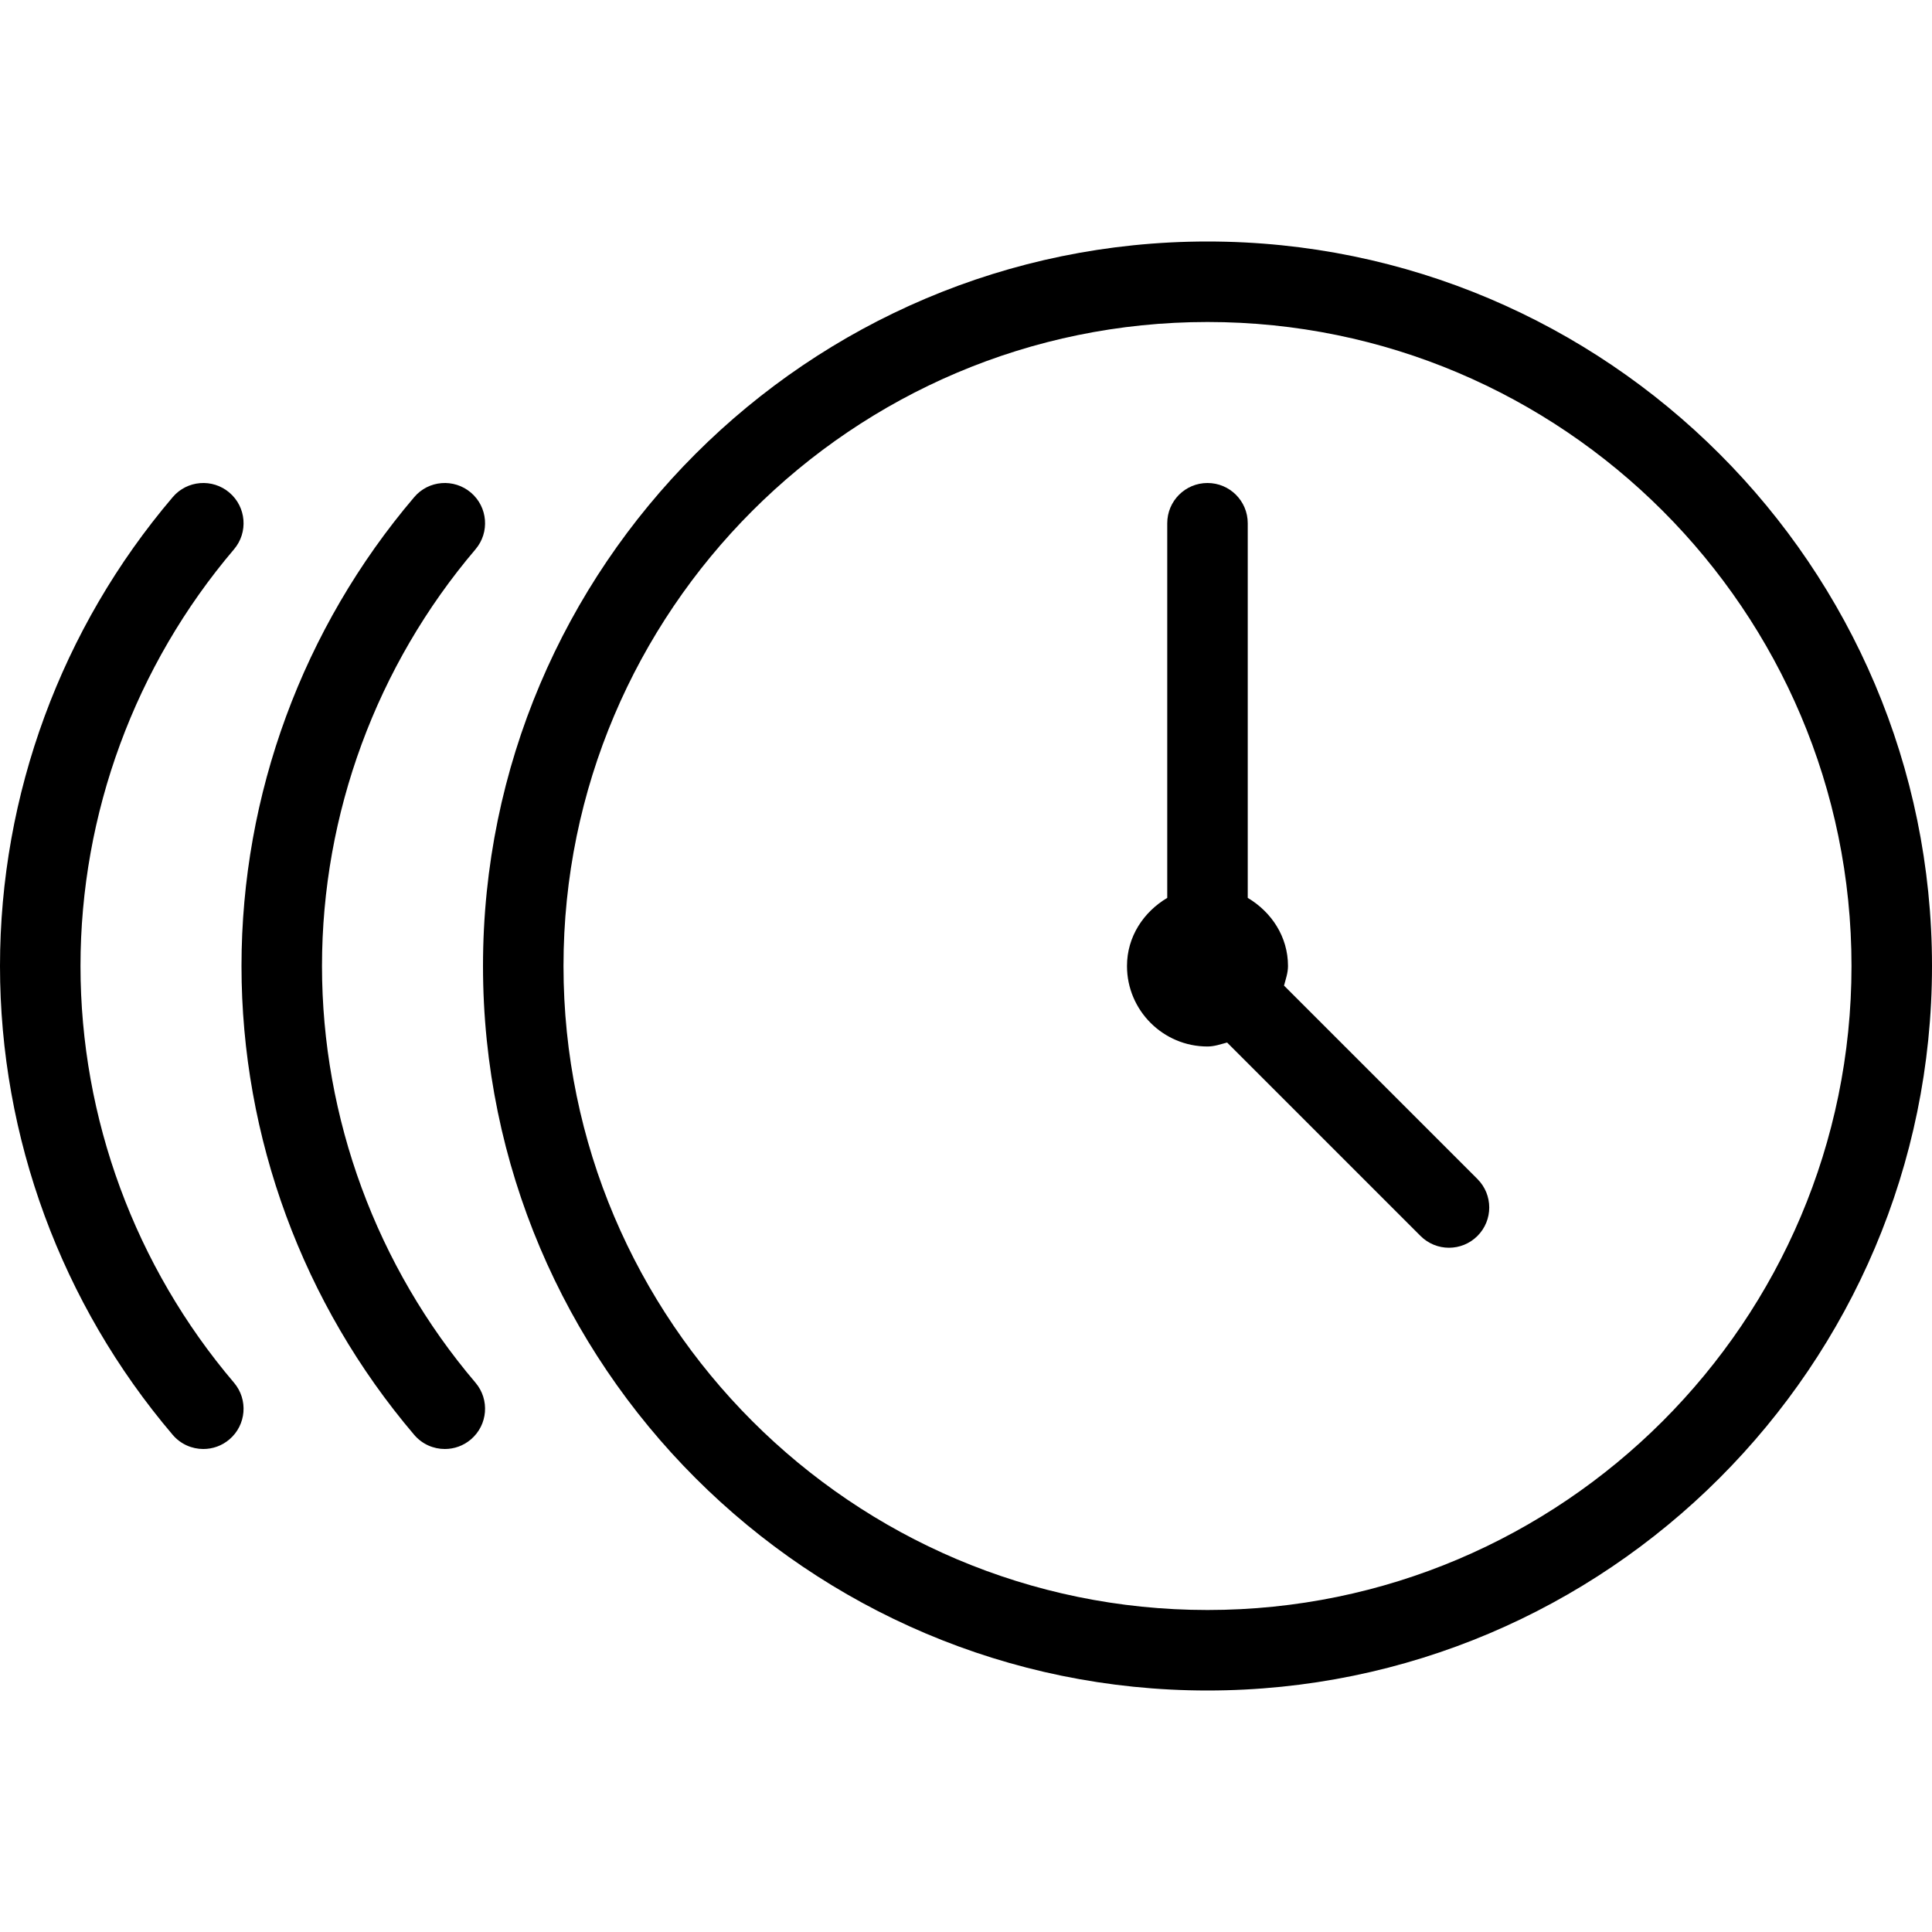
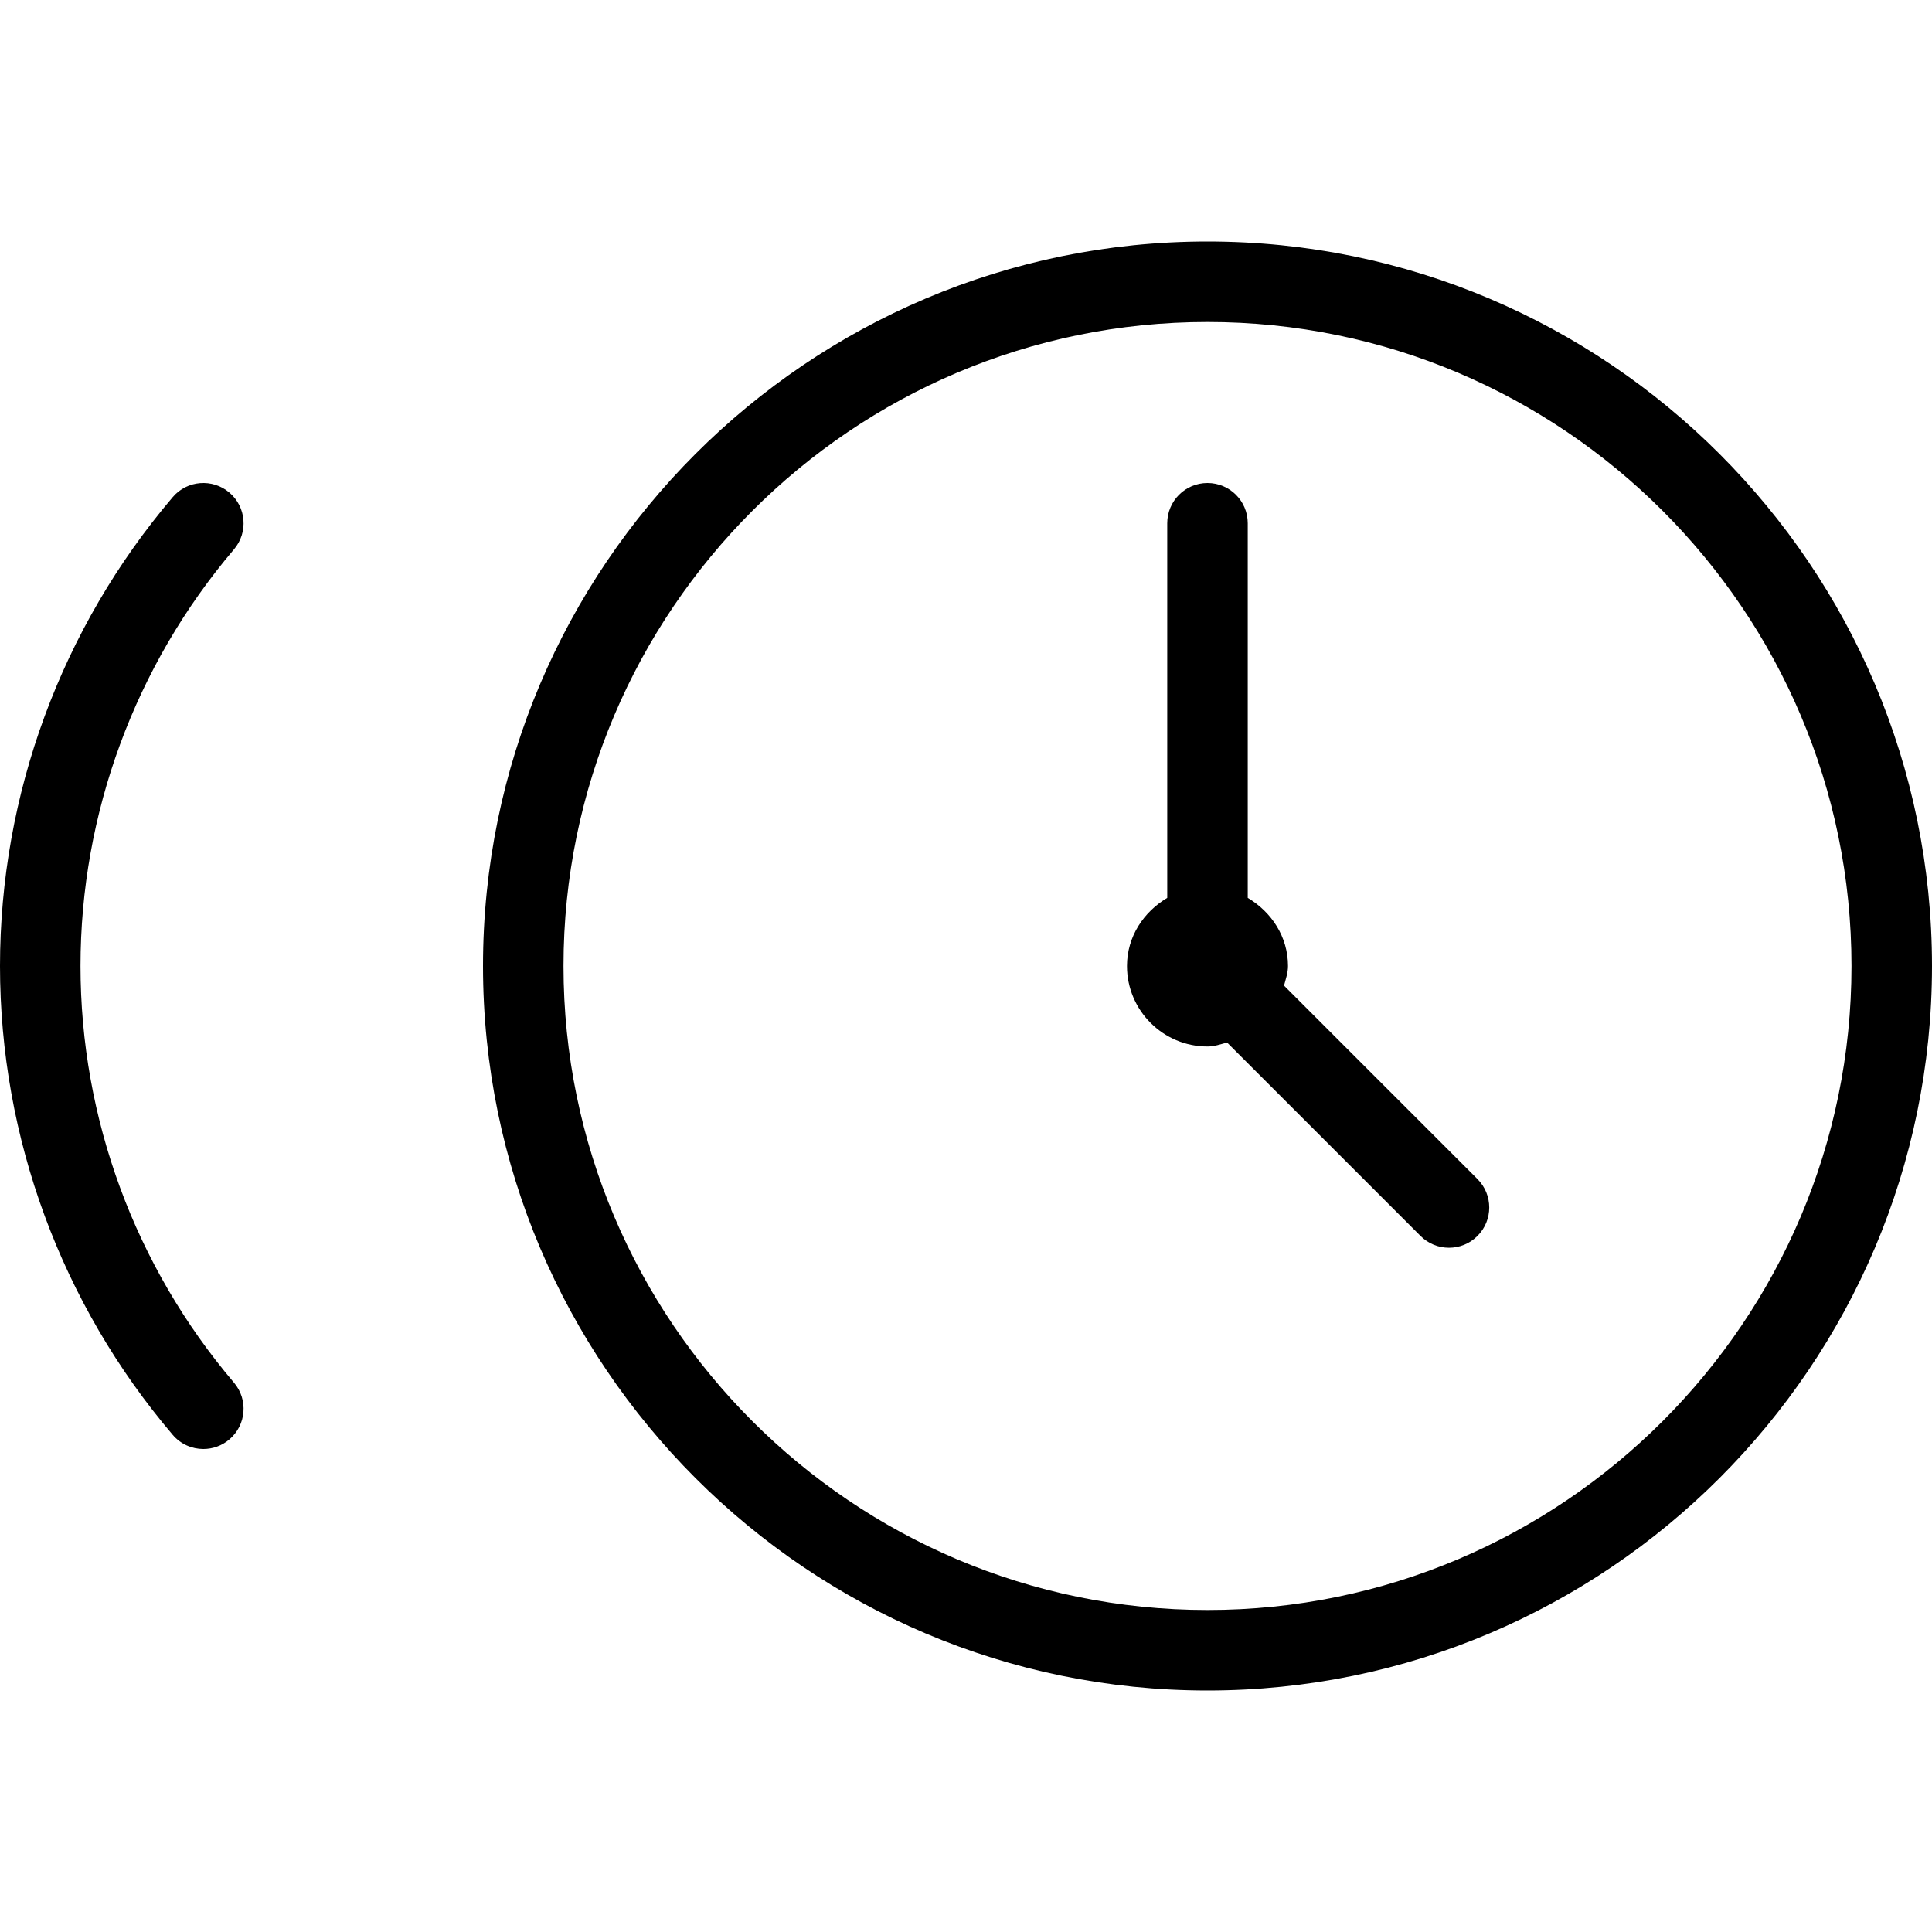
<svg xmlns="http://www.w3.org/2000/svg" id="Layer_1" x="0px" y="0px" viewBox="0 0 512 512" style="enable-background:new 0 0 512 512;" xml:space="preserve">
  <g>
    <g>
      <g>
        <path d="M320,64c-105.865,0-192,86.135-192,192s86.135,192,192,192s192-86.135,192-192S425.865,64,320,64z M320,426.667 c-94.104,0-170.667-76.563-170.667-170.667S225.896,85.333,320,85.333S490.667,161.896,490.667,256S414.104,426.667,320,426.667z " />
        <path d="M21.333,256c0-40.365,14.448-79.583,40.677-110.427c3.813-4.479,3.271-11.219-1.219-15.031 c-4.458-3.802-11.219-3.292-15.031,1.219C16.25,166.448,0,210.573,0,256s16.25,89.552,45.76,124.24 c2.115,2.49,5.115,3.76,8.125,3.76c2.448,0,4.906-0.833,6.906-2.542c4.49-3.813,5.031-10.552,1.219-15.031 C35.781,335.583,21.333,296.365,21.333,256z" />
-         <path d="M85.333,256c0-40.365,14.448-79.583,40.677-110.427c3.813-4.479,3.271-11.219-1.219-15.031 c-4.469-3.802-11.229-3.292-15.031,1.219C80.25,166.448,64,210.573,64,256s16.25,89.552,45.76,124.24 c2.115,2.49,5.115,3.76,8.125,3.76c2.448,0,4.906-0.833,6.906-2.542c4.49-3.813,5.031-10.552,1.219-15.031 C99.781,335.583,85.333,296.365,85.333,256z" />
        <path d="M340.281,261.198c0.441-1.707,1.052-3.355,1.052-5.198c0-7.792-4.409-14.329-10.667-18.053v-99.28 c0-5.896-4.771-10.667-10.667-10.667s-10.667,4.771-10.667,10.667v99.28c-6.258,3.724-10.667,10.262-10.667,18.053 c0,11.76,9.573,21.333,21.333,21.333c1.842,0,3.491-0.611,5.198-1.052l51.26,51.26c2.083,2.083,4.813,3.125,7.542,3.125 c2.729,0,5.458-1.042,7.542-3.125c4.167-4.167,4.167-10.917,0-15.083L340.281,261.198z" />
      </g>
    </g>
  </g>
  <g> </g>
  <g> </g>
  <g> </g>
  <g> </g>
  <g> </g>
  <g> </g>
  <g> </g>
  <g> </g>
  <g> </g>
  <g> </g>
  <g> </g>
  <g> </g>
  <g> </g>
  <g> </g>
  <g> </g>
</svg>